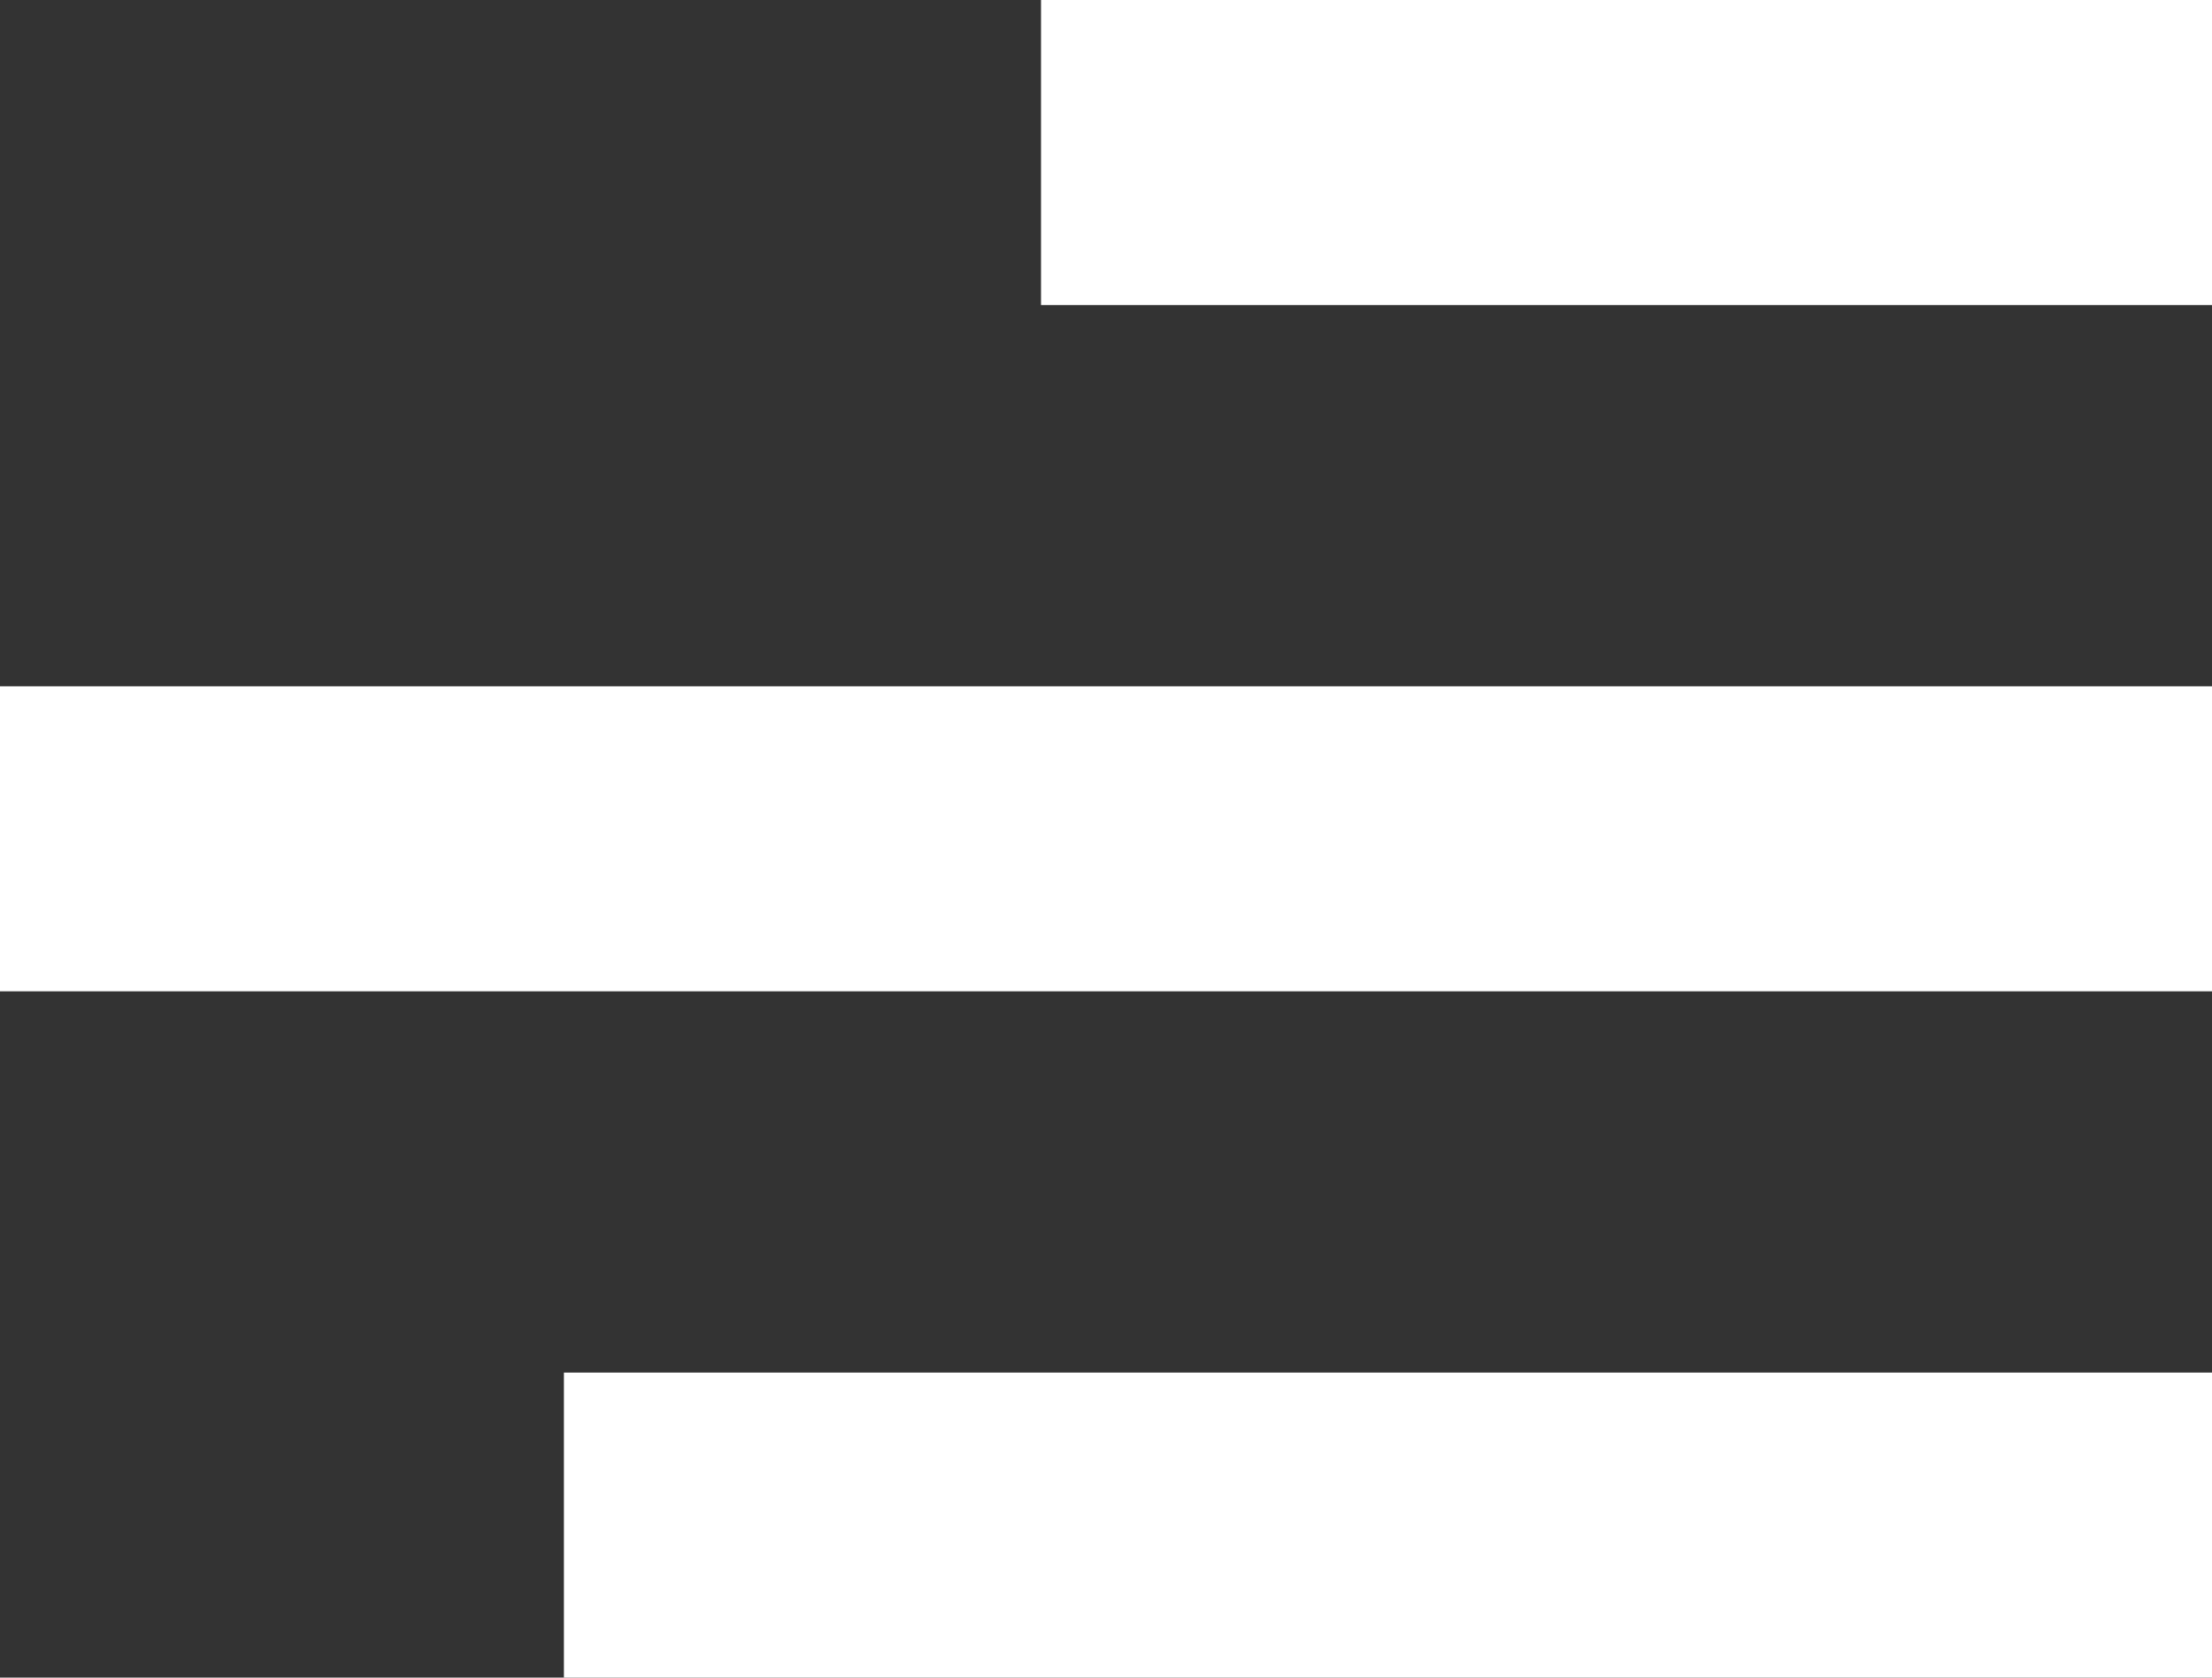
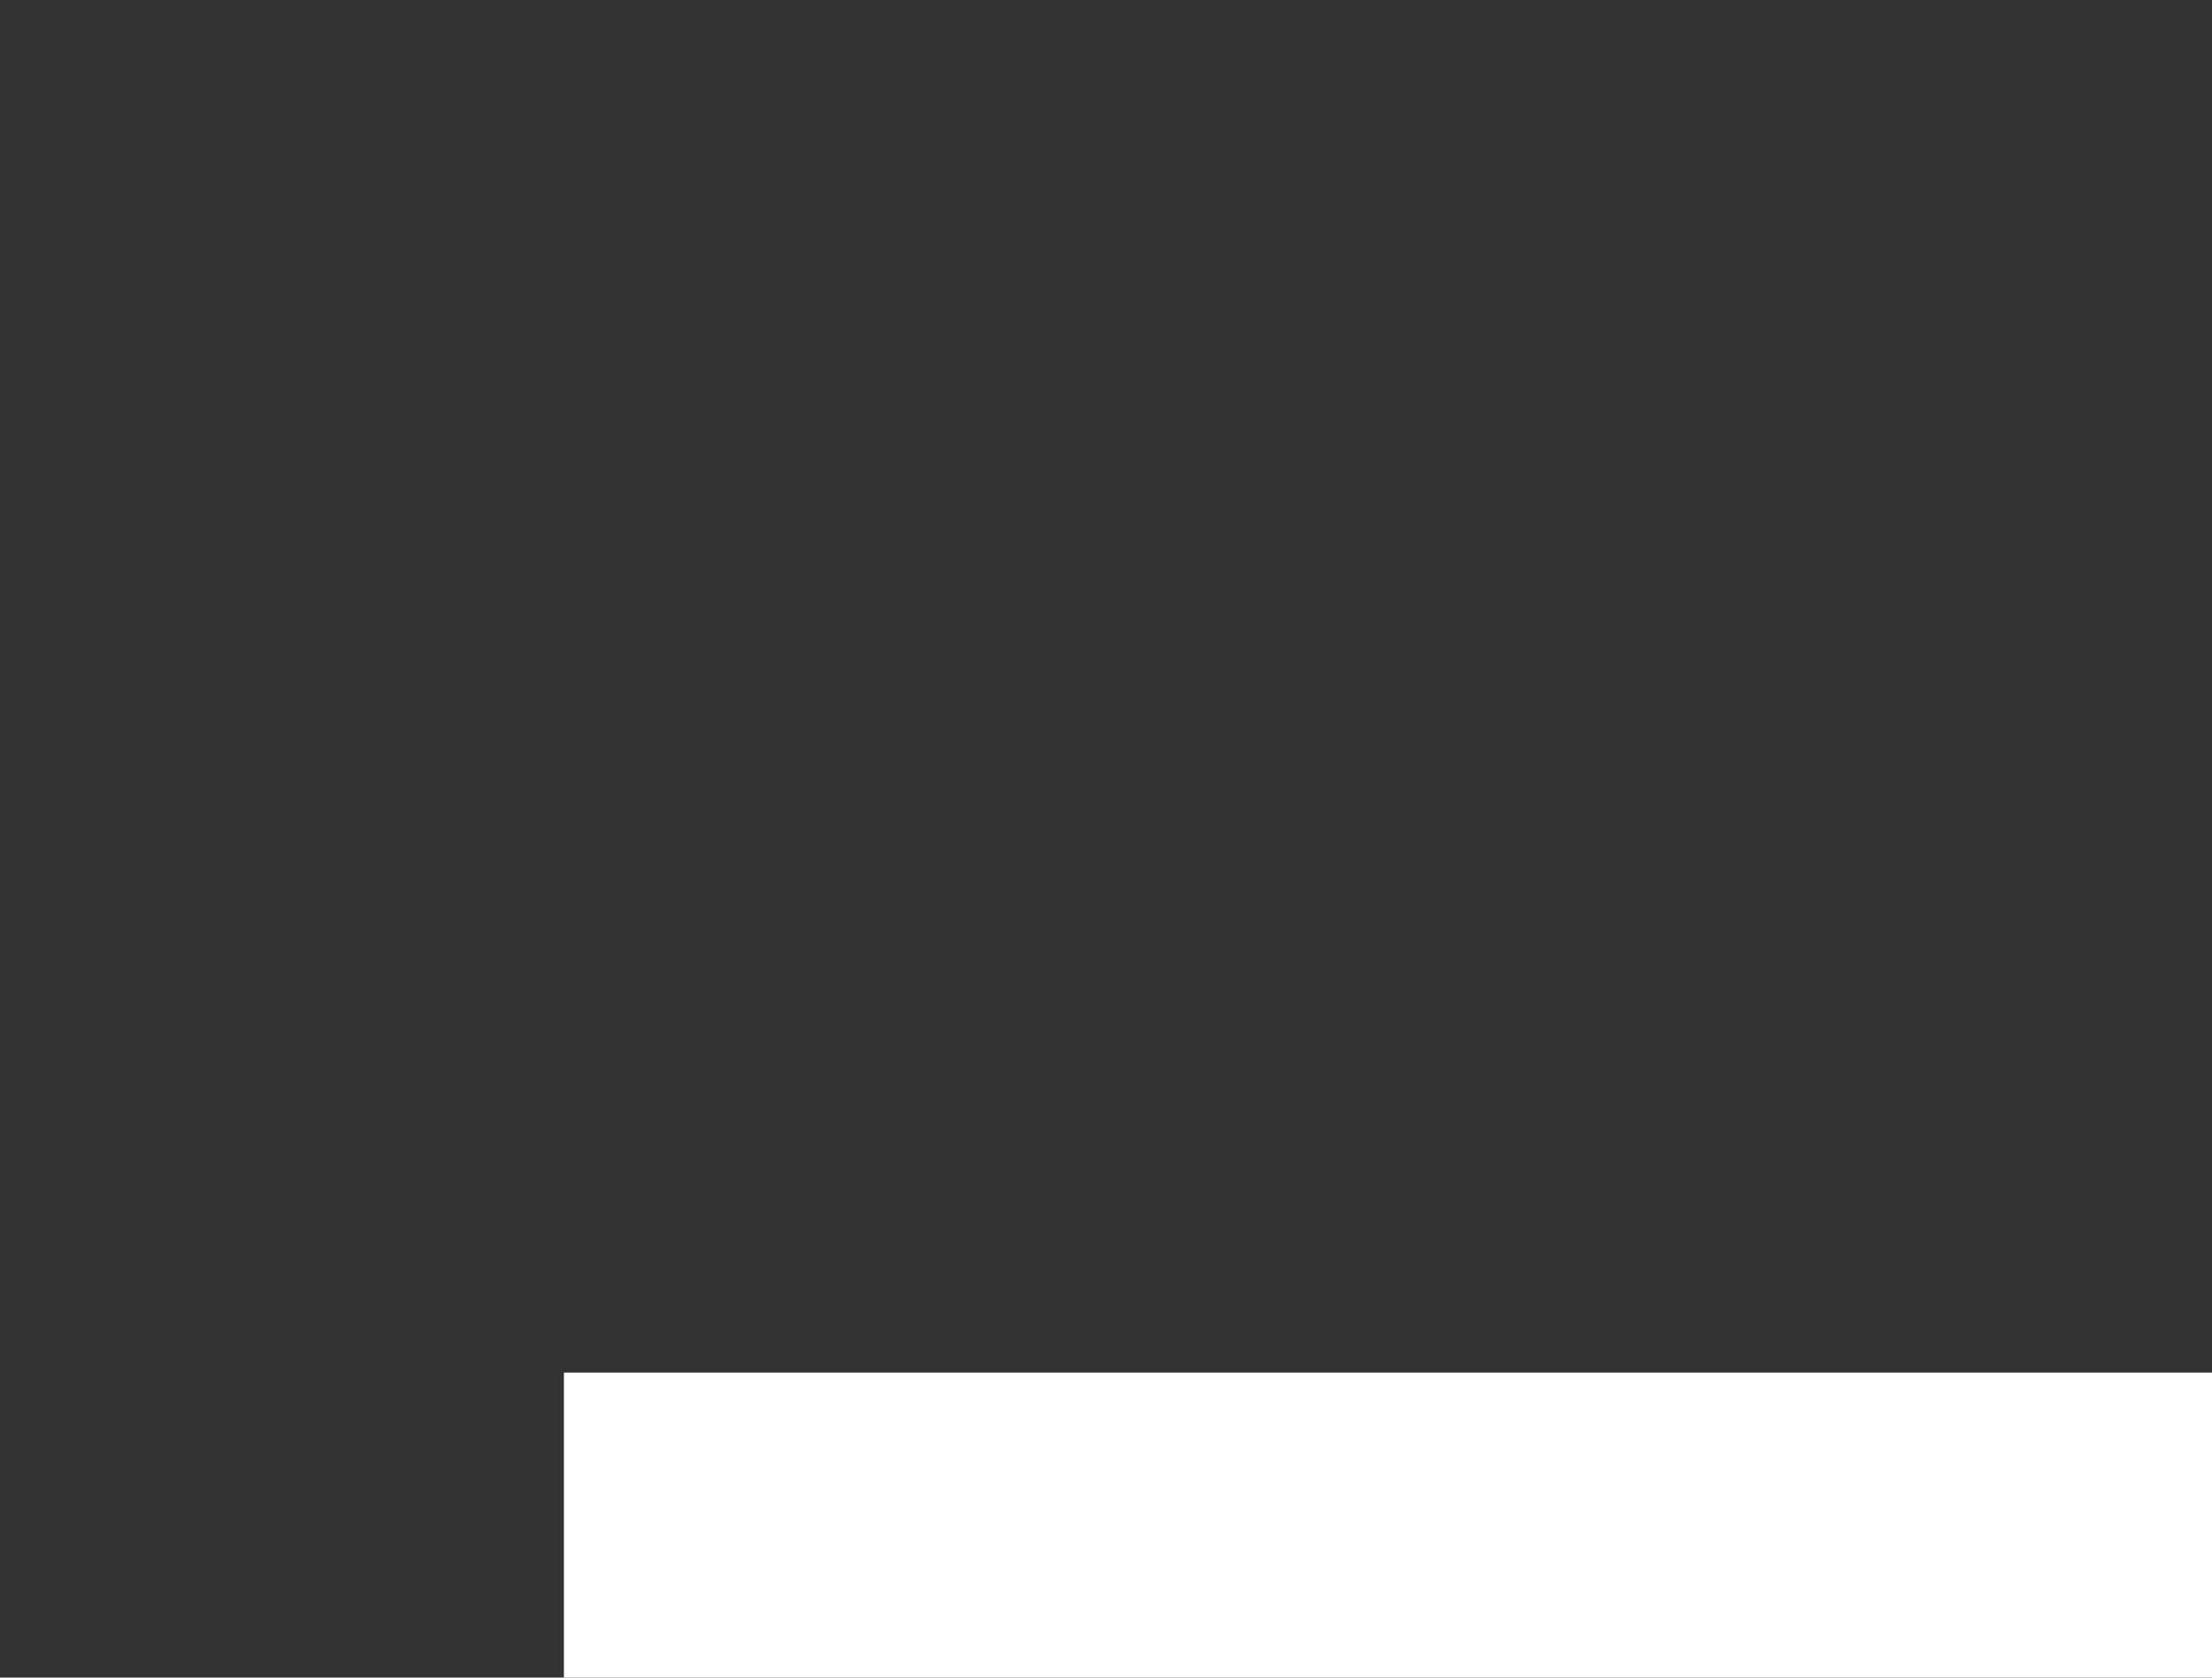
<svg xmlns="http://www.w3.org/2000/svg" width="29" height="22" viewBox="0 0 29 22" fill="none">
  <rect x="0" y="0" width="29" height="22" fill="#333333" stroke="none" />
-   <rect x="13.648" width="15.353" height="4" fill="white" />
-   <rect y="9" width="29" height="4" fill="white" />
  <rect x="7.393" y="18" width="21.608" height="4" fill="white" />
</svg>